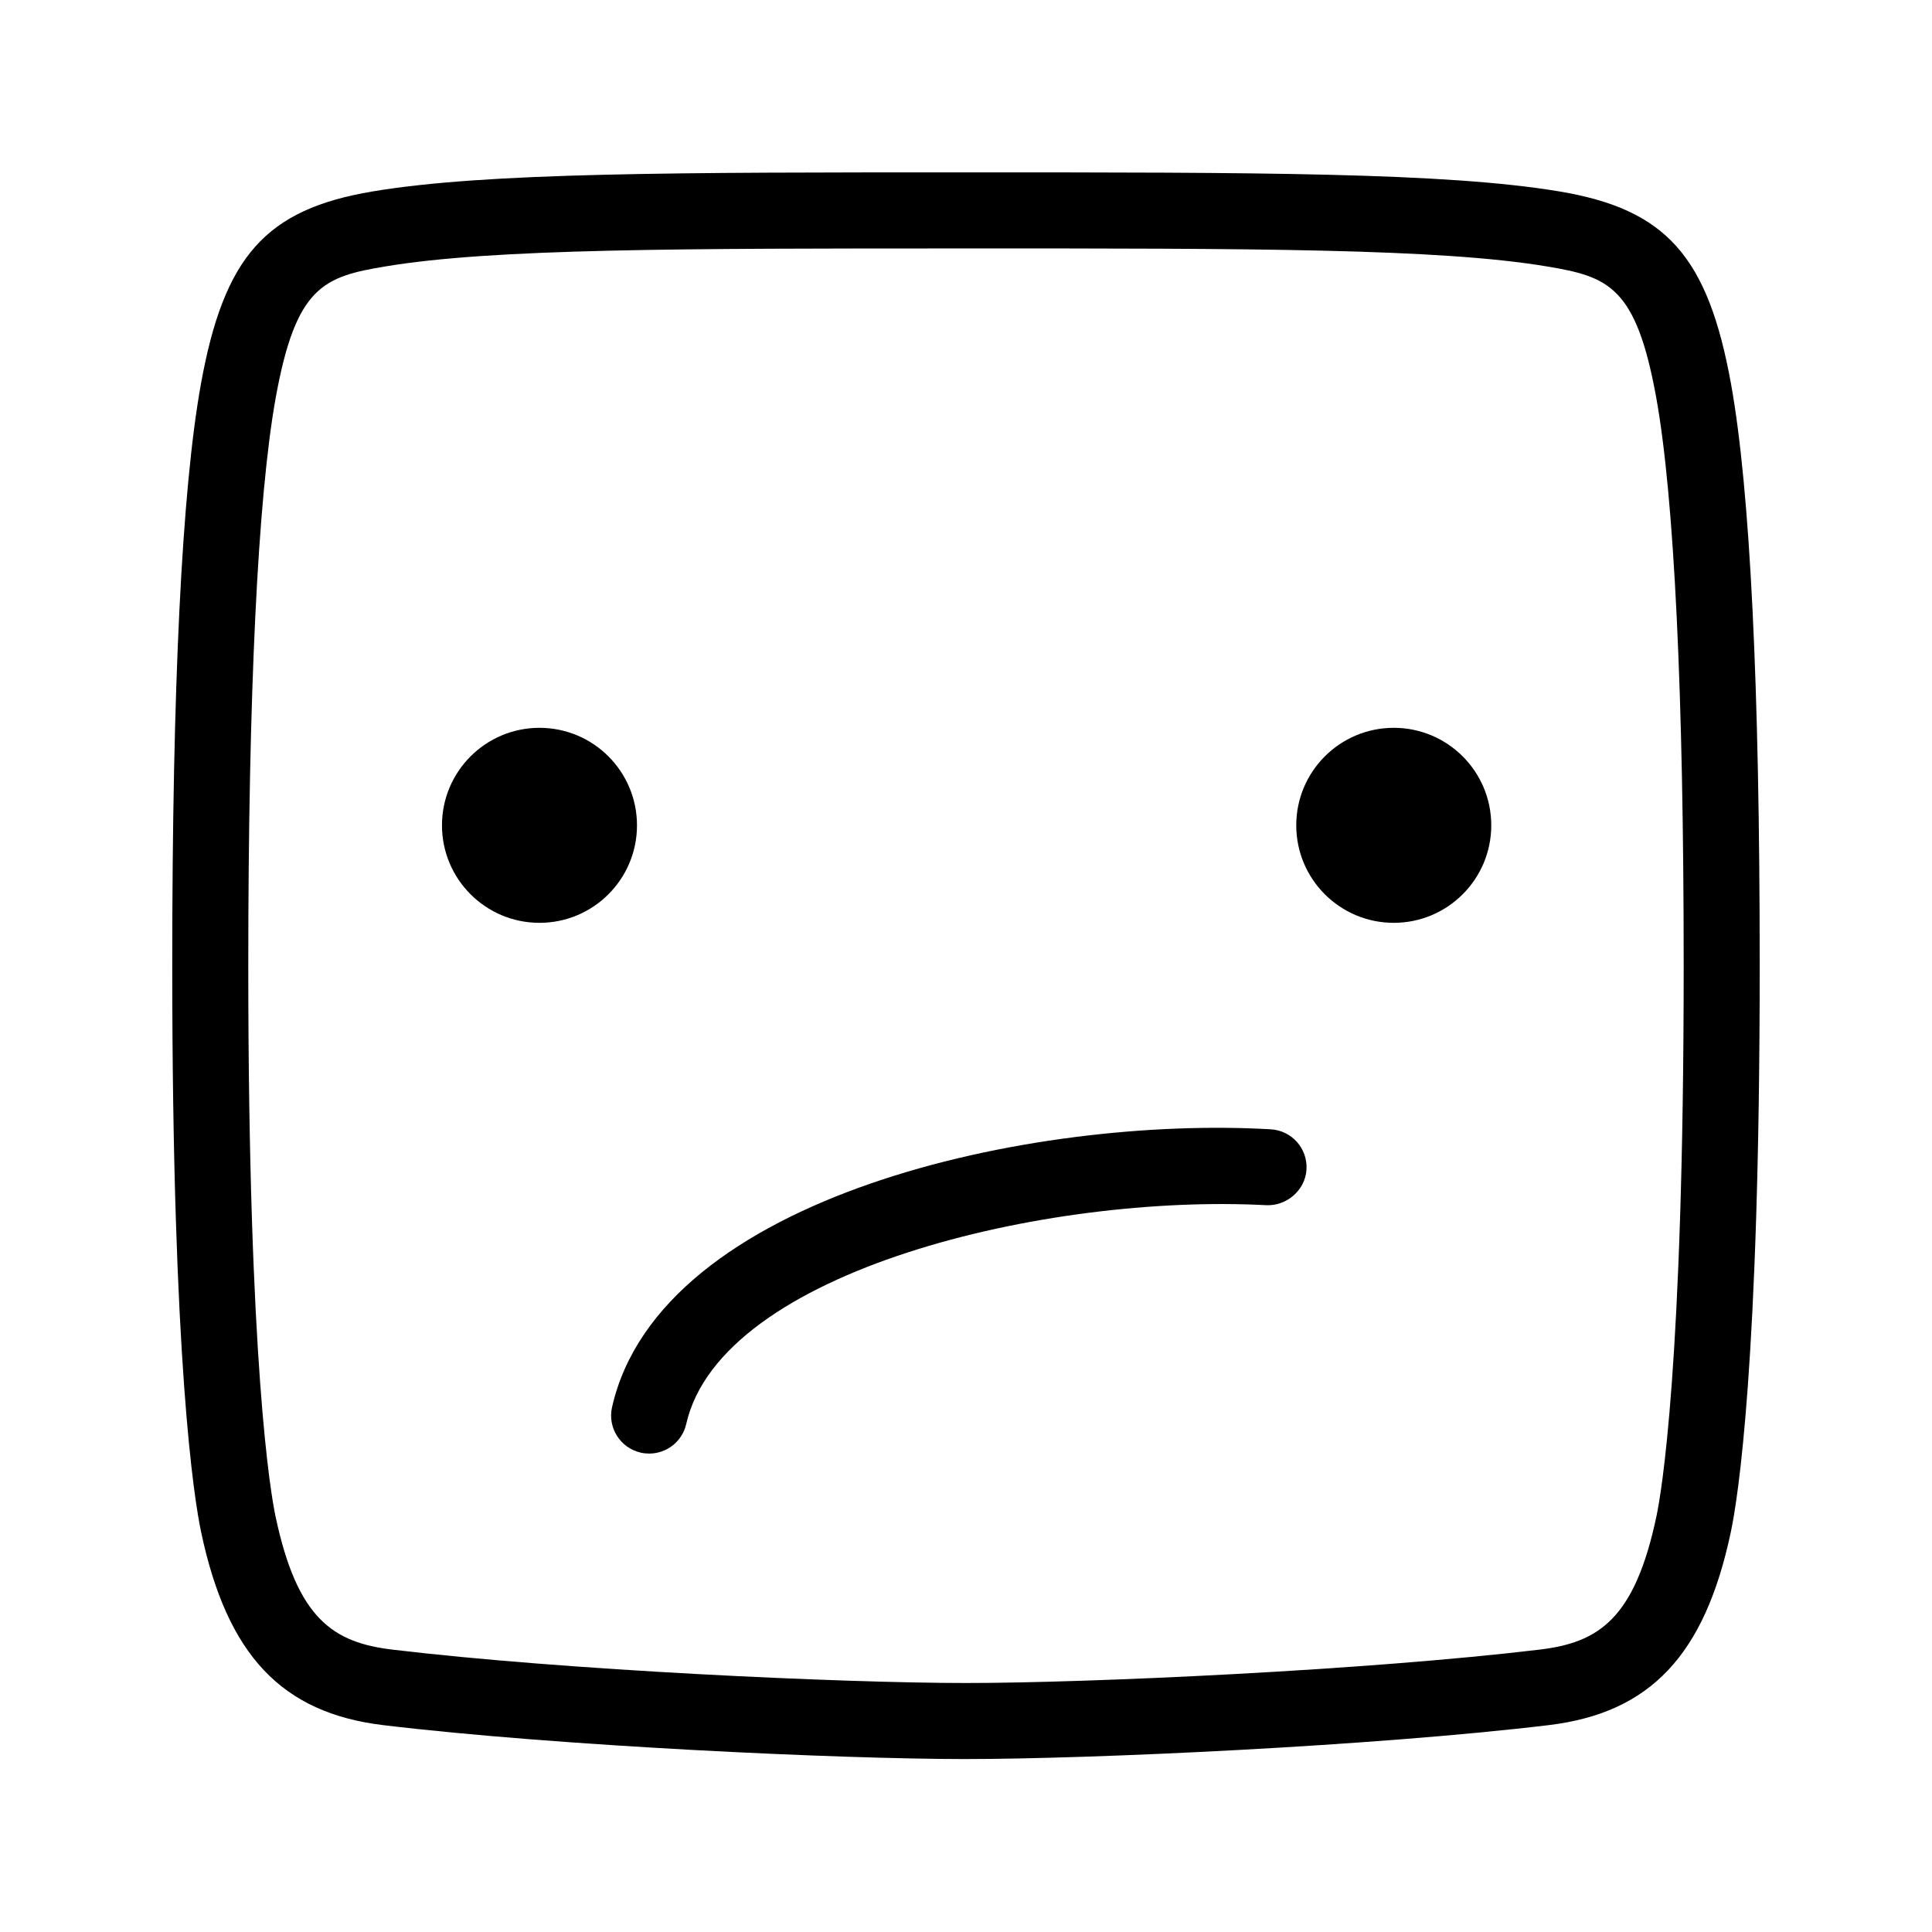
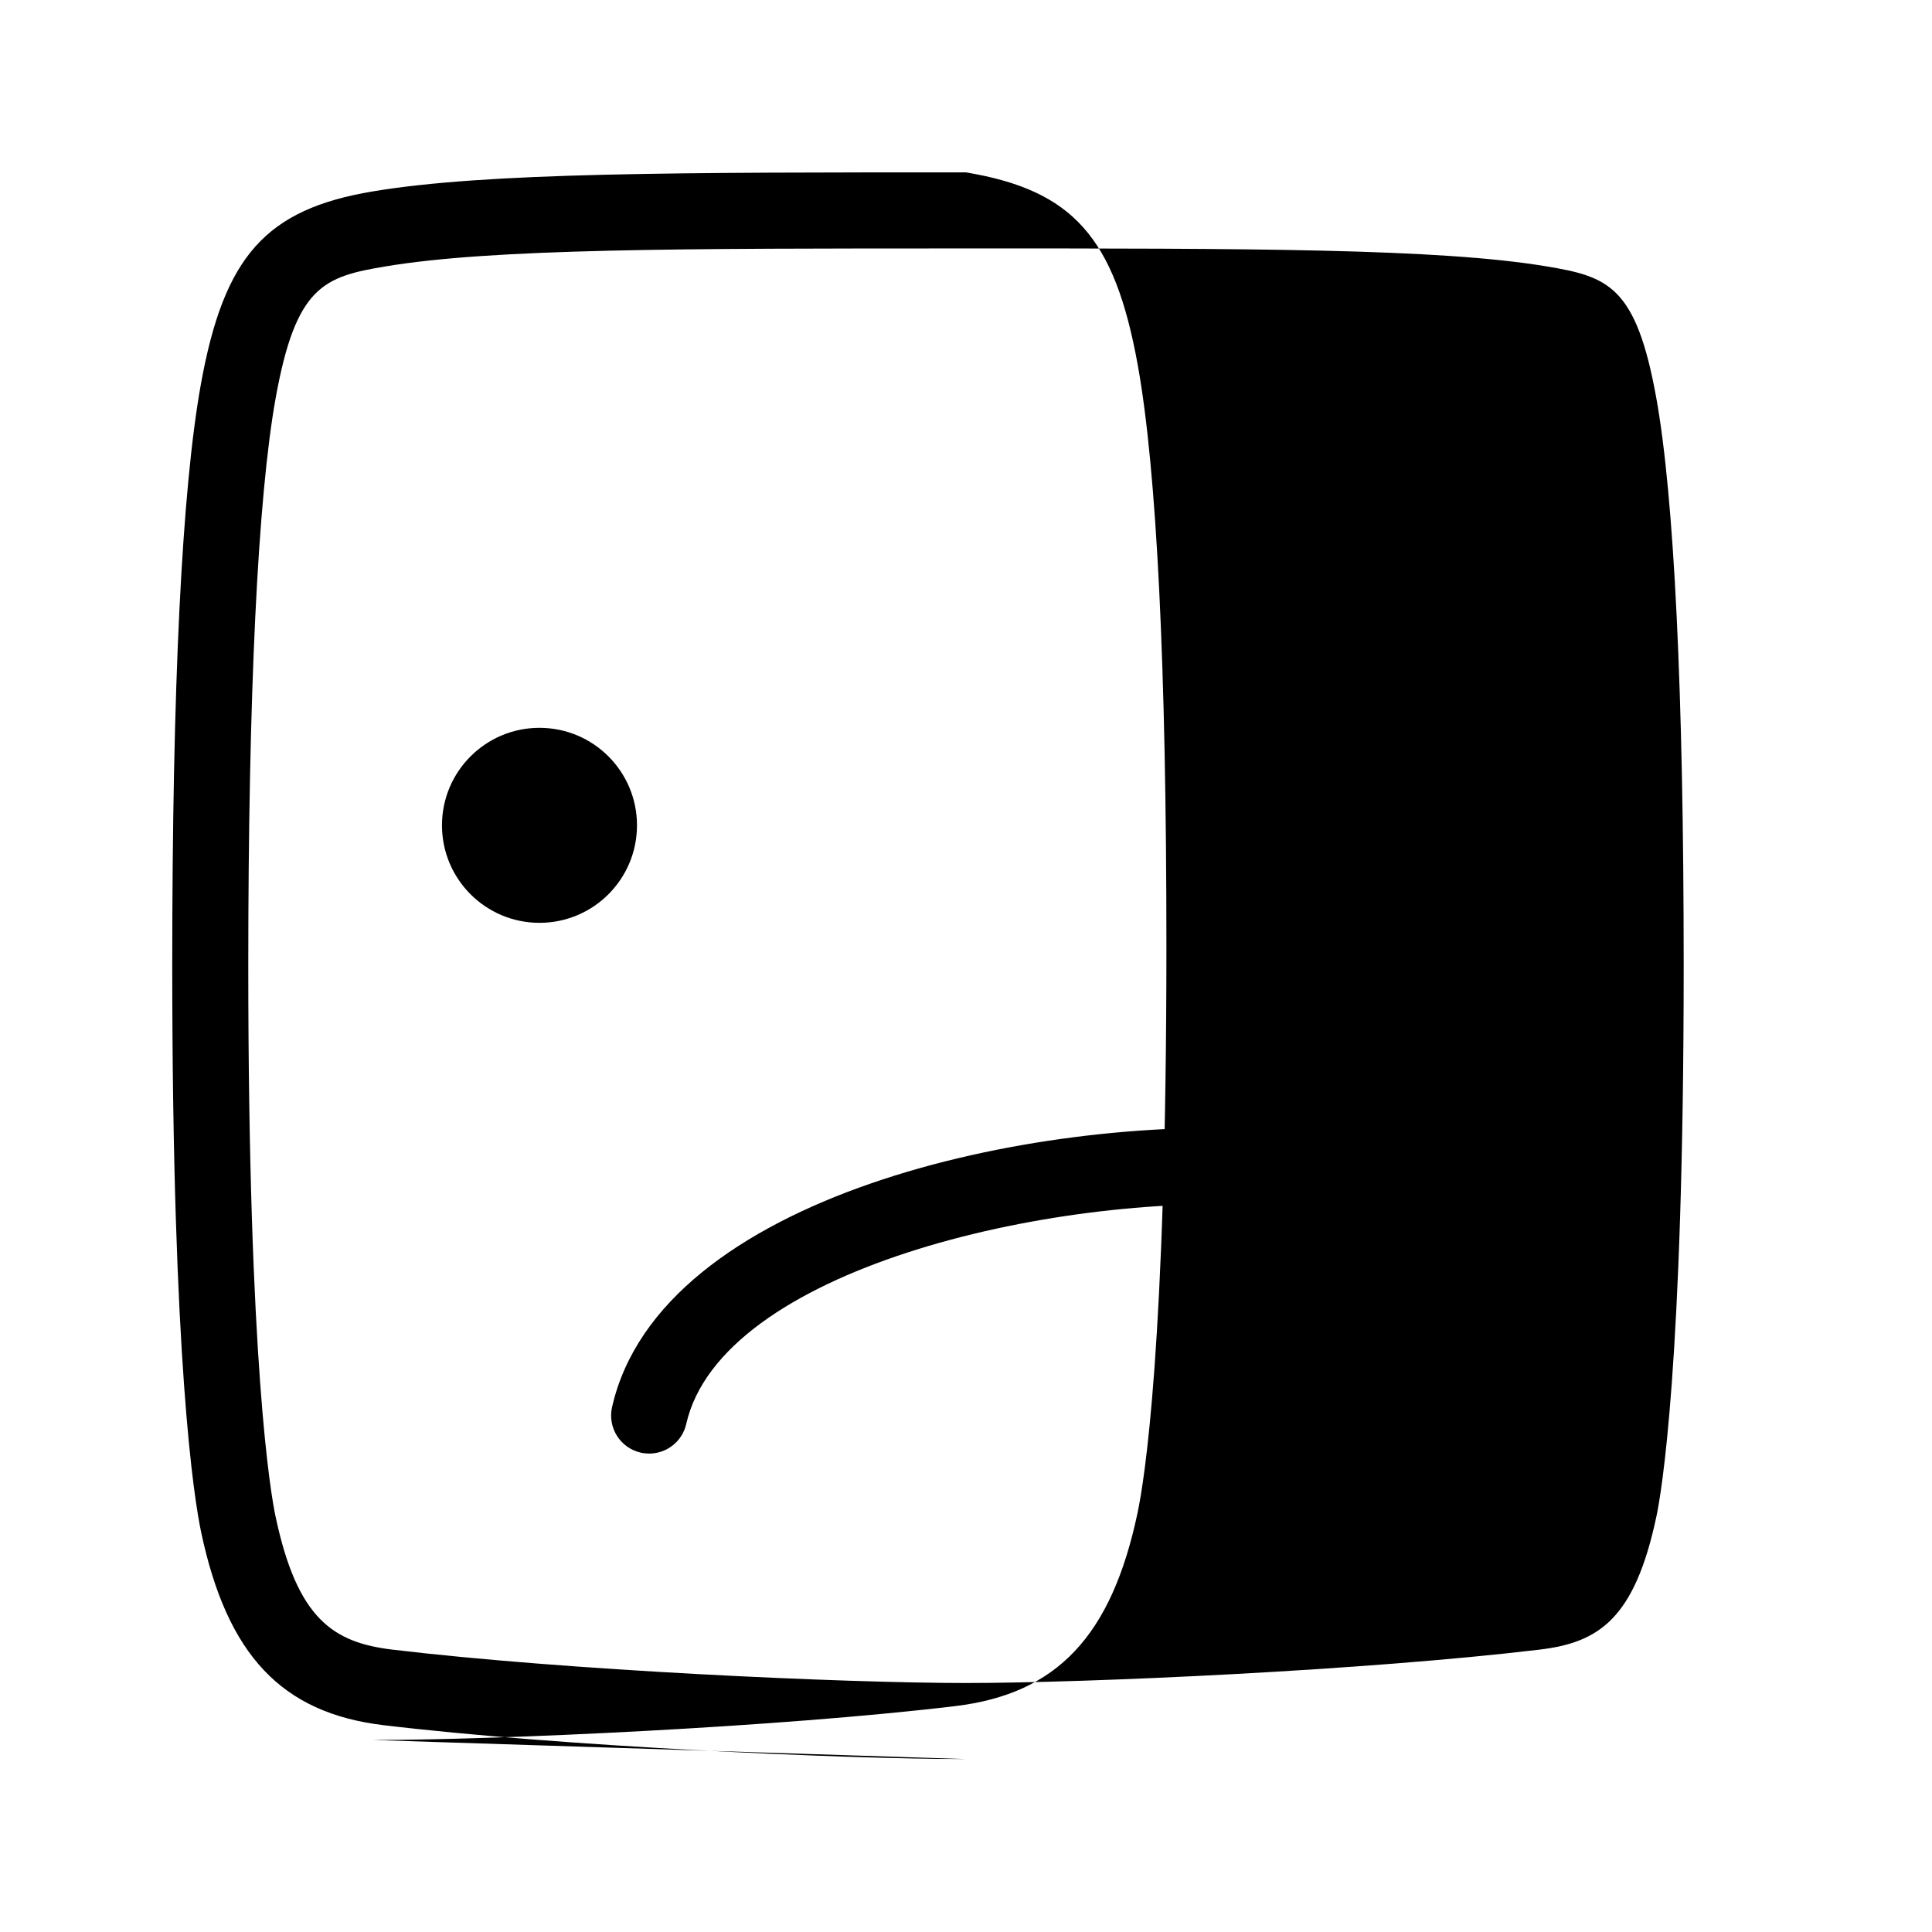
<svg xmlns="http://www.w3.org/2000/svg" fill="#000000" width="800px" height="800px" version="1.1" viewBox="144 144 512 512">
-   <path d="m400 610.17c-33.172 0-107.95-3.414-154.4-8.984-26.961-3.238-41.418-18.566-48.316-51.246-1.789-8.52-7.637-44.488-7.637-150.01 0-74.242 2.547-126.07 7.578-154.05 6.129-33.984 17.199-46.41 45.539-51.152 30.18-5.047 80.727-5.047 157.23-5.047s127.05 0 157.23 5.047c28.34 4.742 39.41 17.172 45.539 51.145 5.027 27.984 7.578 79.812 7.578 154.05 0 105.52-5.844 141.48-7.637 150-6.898 32.688-21.352 48.02-48.316 51.258-46.445 5.57-121.23 8.984-154.4 8.984zm0-400.33c-75.504 0-125.38 0-153.91 4.773-16.27 2.719-23.68 5.172-29.031 34.848-4.754 26.414-7.262 78.449-7.262 150.47 0 106.24 6.004 140.12 7.203 145.84 5.766 27.324 15.34 33.523 30.996 35.395 45.695 5.481 119.33 8.848 152 8.848 32.668 0 106.3-3.367 152-8.848 15.656-1.871 25.23-8.07 30.996-35.406 1.199-5.707 7.203-39.598 7.203-145.84 0-72.023-2.508-124.06-7.262-150.48-5.352-29.668-12.762-32.117-29.027-34.84-28.531-4.766-78.41-4.766-153.91-4.766zm-113.03 127.04c-14.27 0-25.84 11.57-25.84 25.84 0 14.27 11.57 25.84 25.84 25.84 14.27 0 25.84-11.57 25.84-25.84 0-14.27-11.57-25.84-25.84-25.84zm226.39 0c-14.27 0-25.84 11.57-25.84 25.84 0 14.27 11.57 25.84 25.84 25.84s25.84-11.57 25.84-25.84c0-14.27-11.57-25.84-25.84-25.84zm-187.5 184.48c9.23-40.738 95.793-61.066 153.76-57.969 5.324 0.227 10.312-3.945 10.617-9.496 0.316-5.551-3.938-10.312-9.496-10.617-62.781-3.641-161.82 17.438-174.54 73.633-1.23 5.422 2.176 10.824 7.606 12.055 0.746 0.168 1.496 0.246 2.234 0.246 4.606 0 8.758-3.168 9.82-7.852z" />
+   <path d="m400 610.17c-33.172 0-107.95-3.414-154.4-8.984-26.961-3.238-41.418-18.566-48.316-51.246-1.789-8.52-7.637-44.488-7.637-150.01 0-74.242 2.547-126.07 7.578-154.05 6.129-33.984 17.199-46.41 45.539-51.152 30.18-5.047 80.727-5.047 157.23-5.047c28.34 4.742 39.41 17.172 45.539 51.145 5.027 27.984 7.578 79.812 7.578 154.05 0 105.52-5.844 141.48-7.637 150-6.898 32.688-21.352 48.02-48.316 51.258-46.445 5.57-121.23 8.984-154.4 8.984zm0-400.33c-75.504 0-125.38 0-153.91 4.773-16.27 2.719-23.68 5.172-29.031 34.848-4.754 26.414-7.262 78.449-7.262 150.47 0 106.24 6.004 140.12 7.203 145.84 5.766 27.324 15.34 33.523 30.996 35.395 45.695 5.481 119.33 8.848 152 8.848 32.668 0 106.3-3.367 152-8.848 15.656-1.871 25.23-8.07 30.996-35.406 1.199-5.707 7.203-39.598 7.203-145.84 0-72.023-2.508-124.06-7.262-150.48-5.352-29.668-12.762-32.117-29.027-34.84-28.531-4.766-78.41-4.766-153.91-4.766zm-113.03 127.04c-14.27 0-25.84 11.57-25.84 25.84 0 14.27 11.57 25.84 25.84 25.84 14.27 0 25.84-11.57 25.84-25.84 0-14.27-11.57-25.84-25.84-25.84zm226.39 0c-14.27 0-25.84 11.57-25.84 25.84 0 14.27 11.57 25.84 25.84 25.84s25.84-11.57 25.84-25.84c0-14.27-11.57-25.84-25.84-25.84zm-187.5 184.48c9.23-40.738 95.793-61.066 153.76-57.969 5.324 0.227 10.312-3.945 10.617-9.496 0.316-5.551-3.938-10.312-9.496-10.617-62.781-3.641-161.82 17.438-174.54 73.633-1.23 5.422 2.176 10.824 7.606 12.055 0.746 0.168 1.496 0.246 2.234 0.246 4.606 0 8.758-3.168 9.82-7.852z" />
</svg>